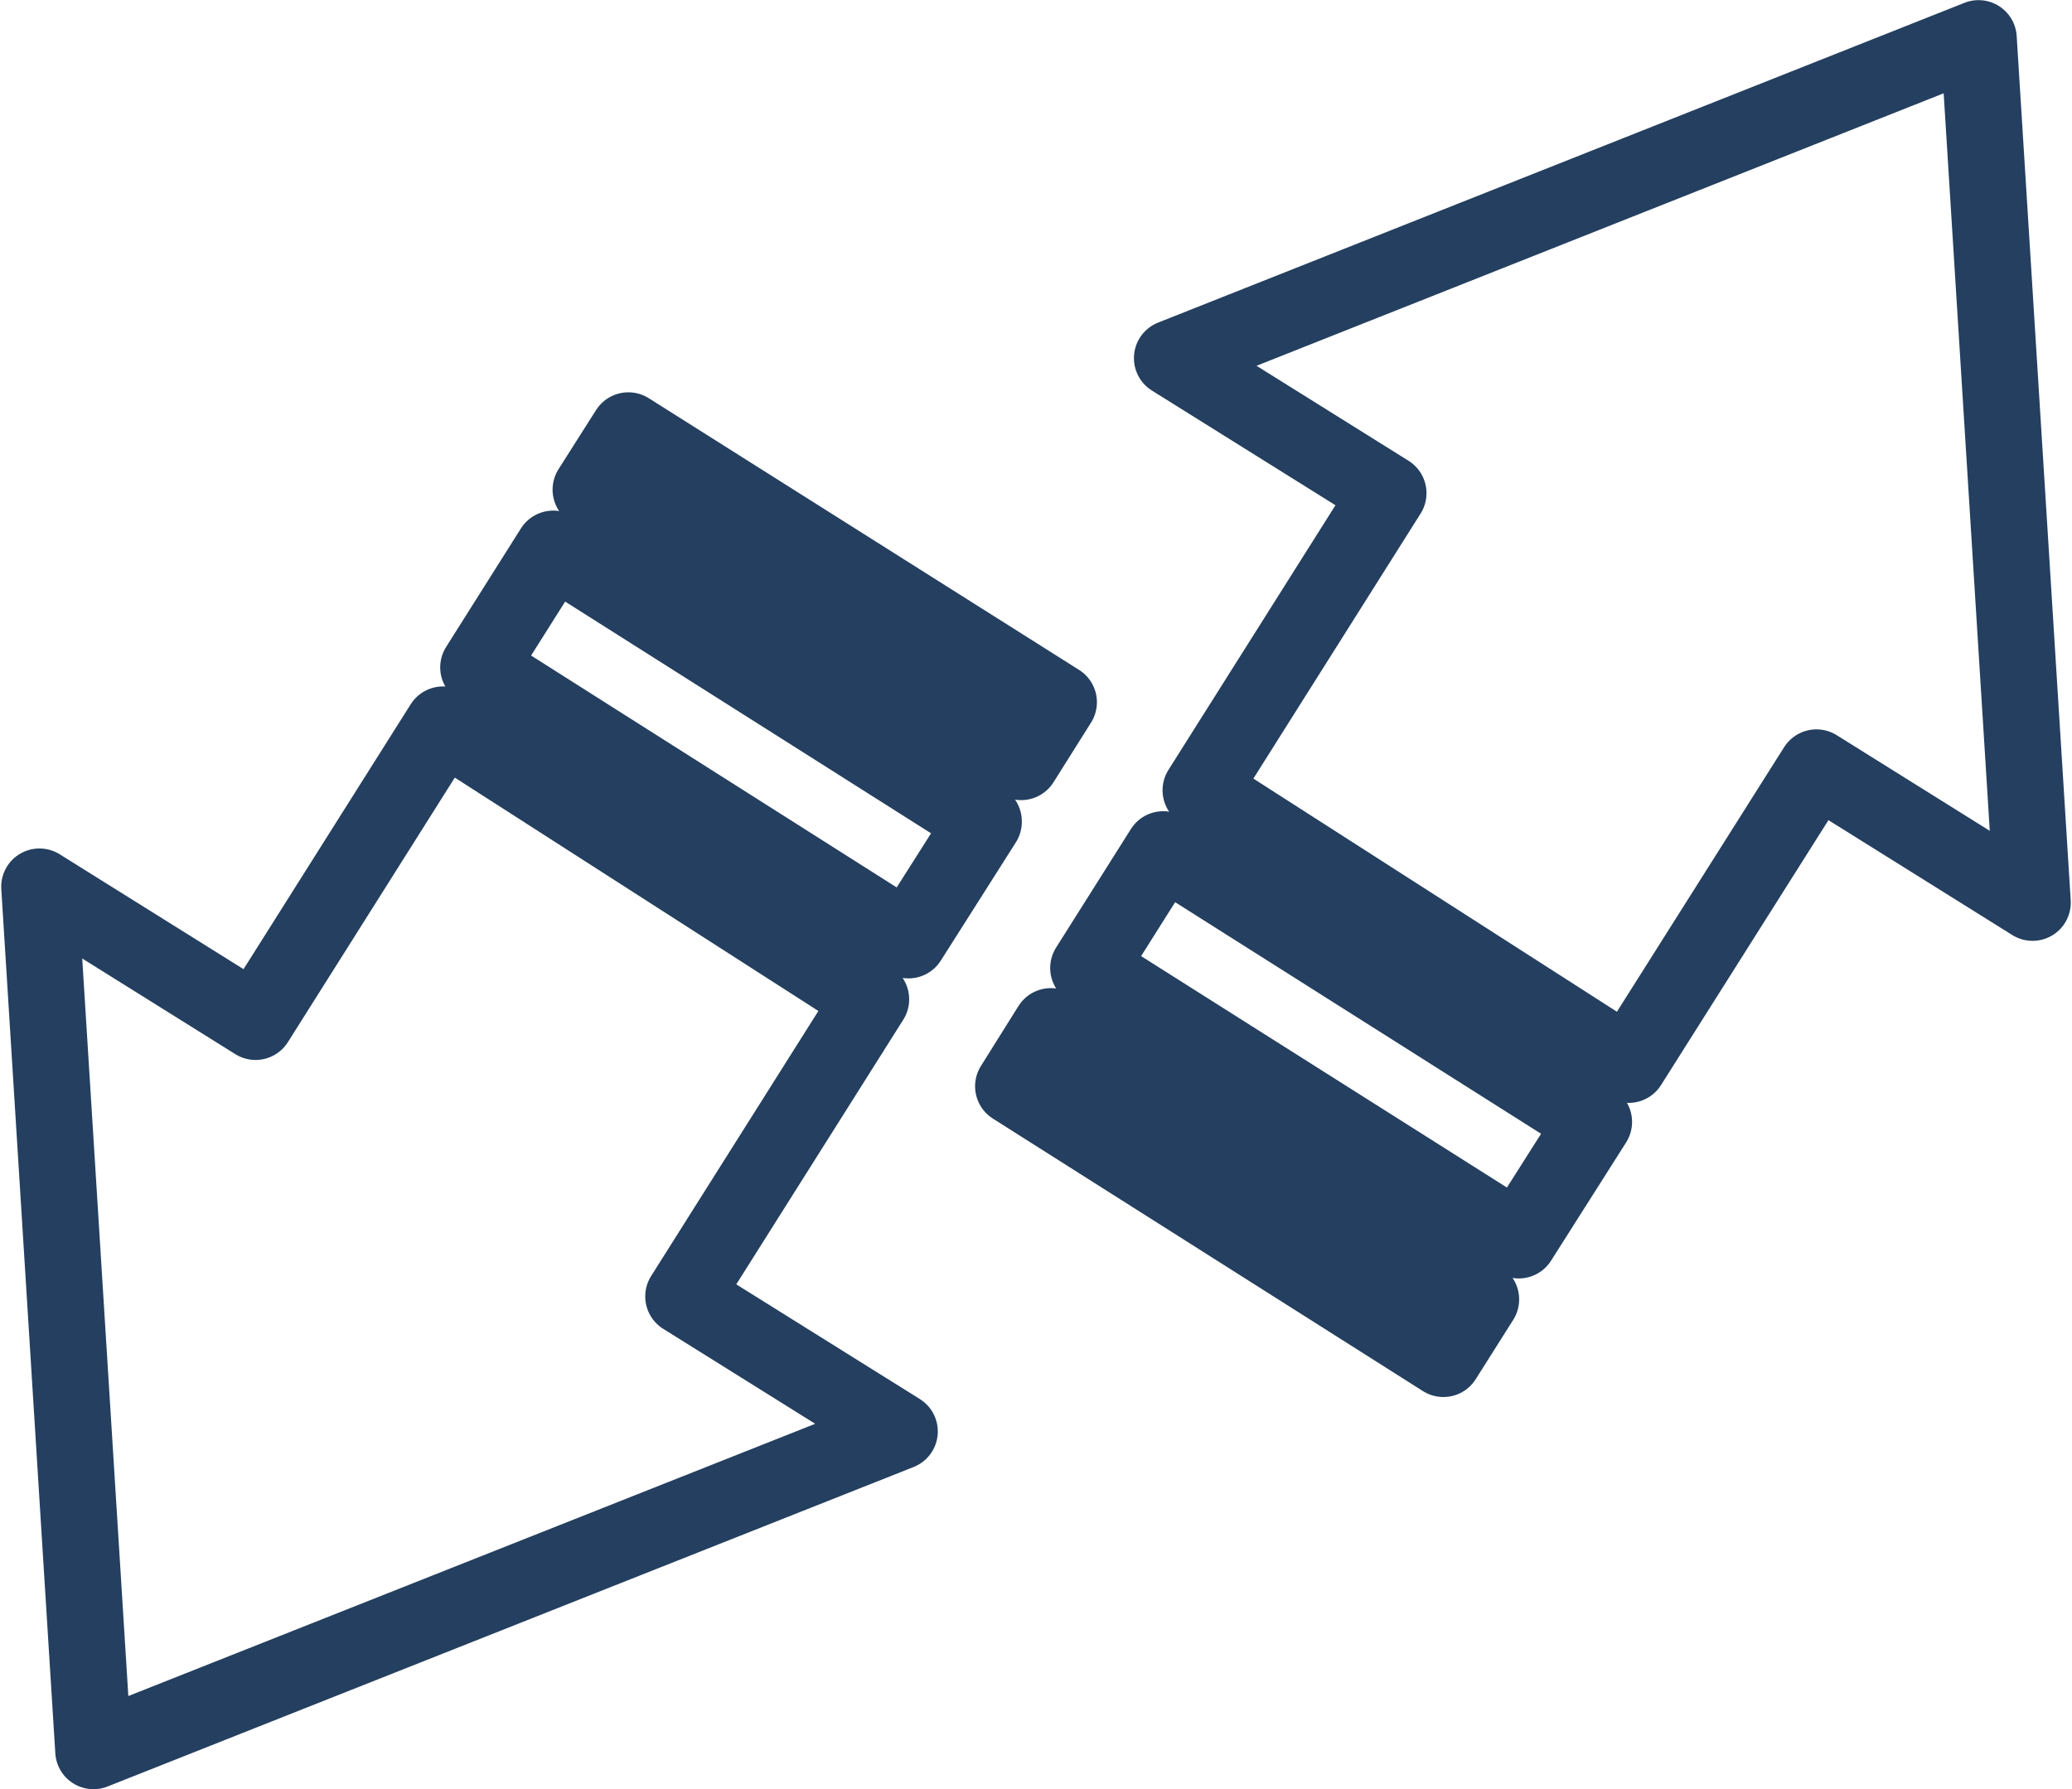
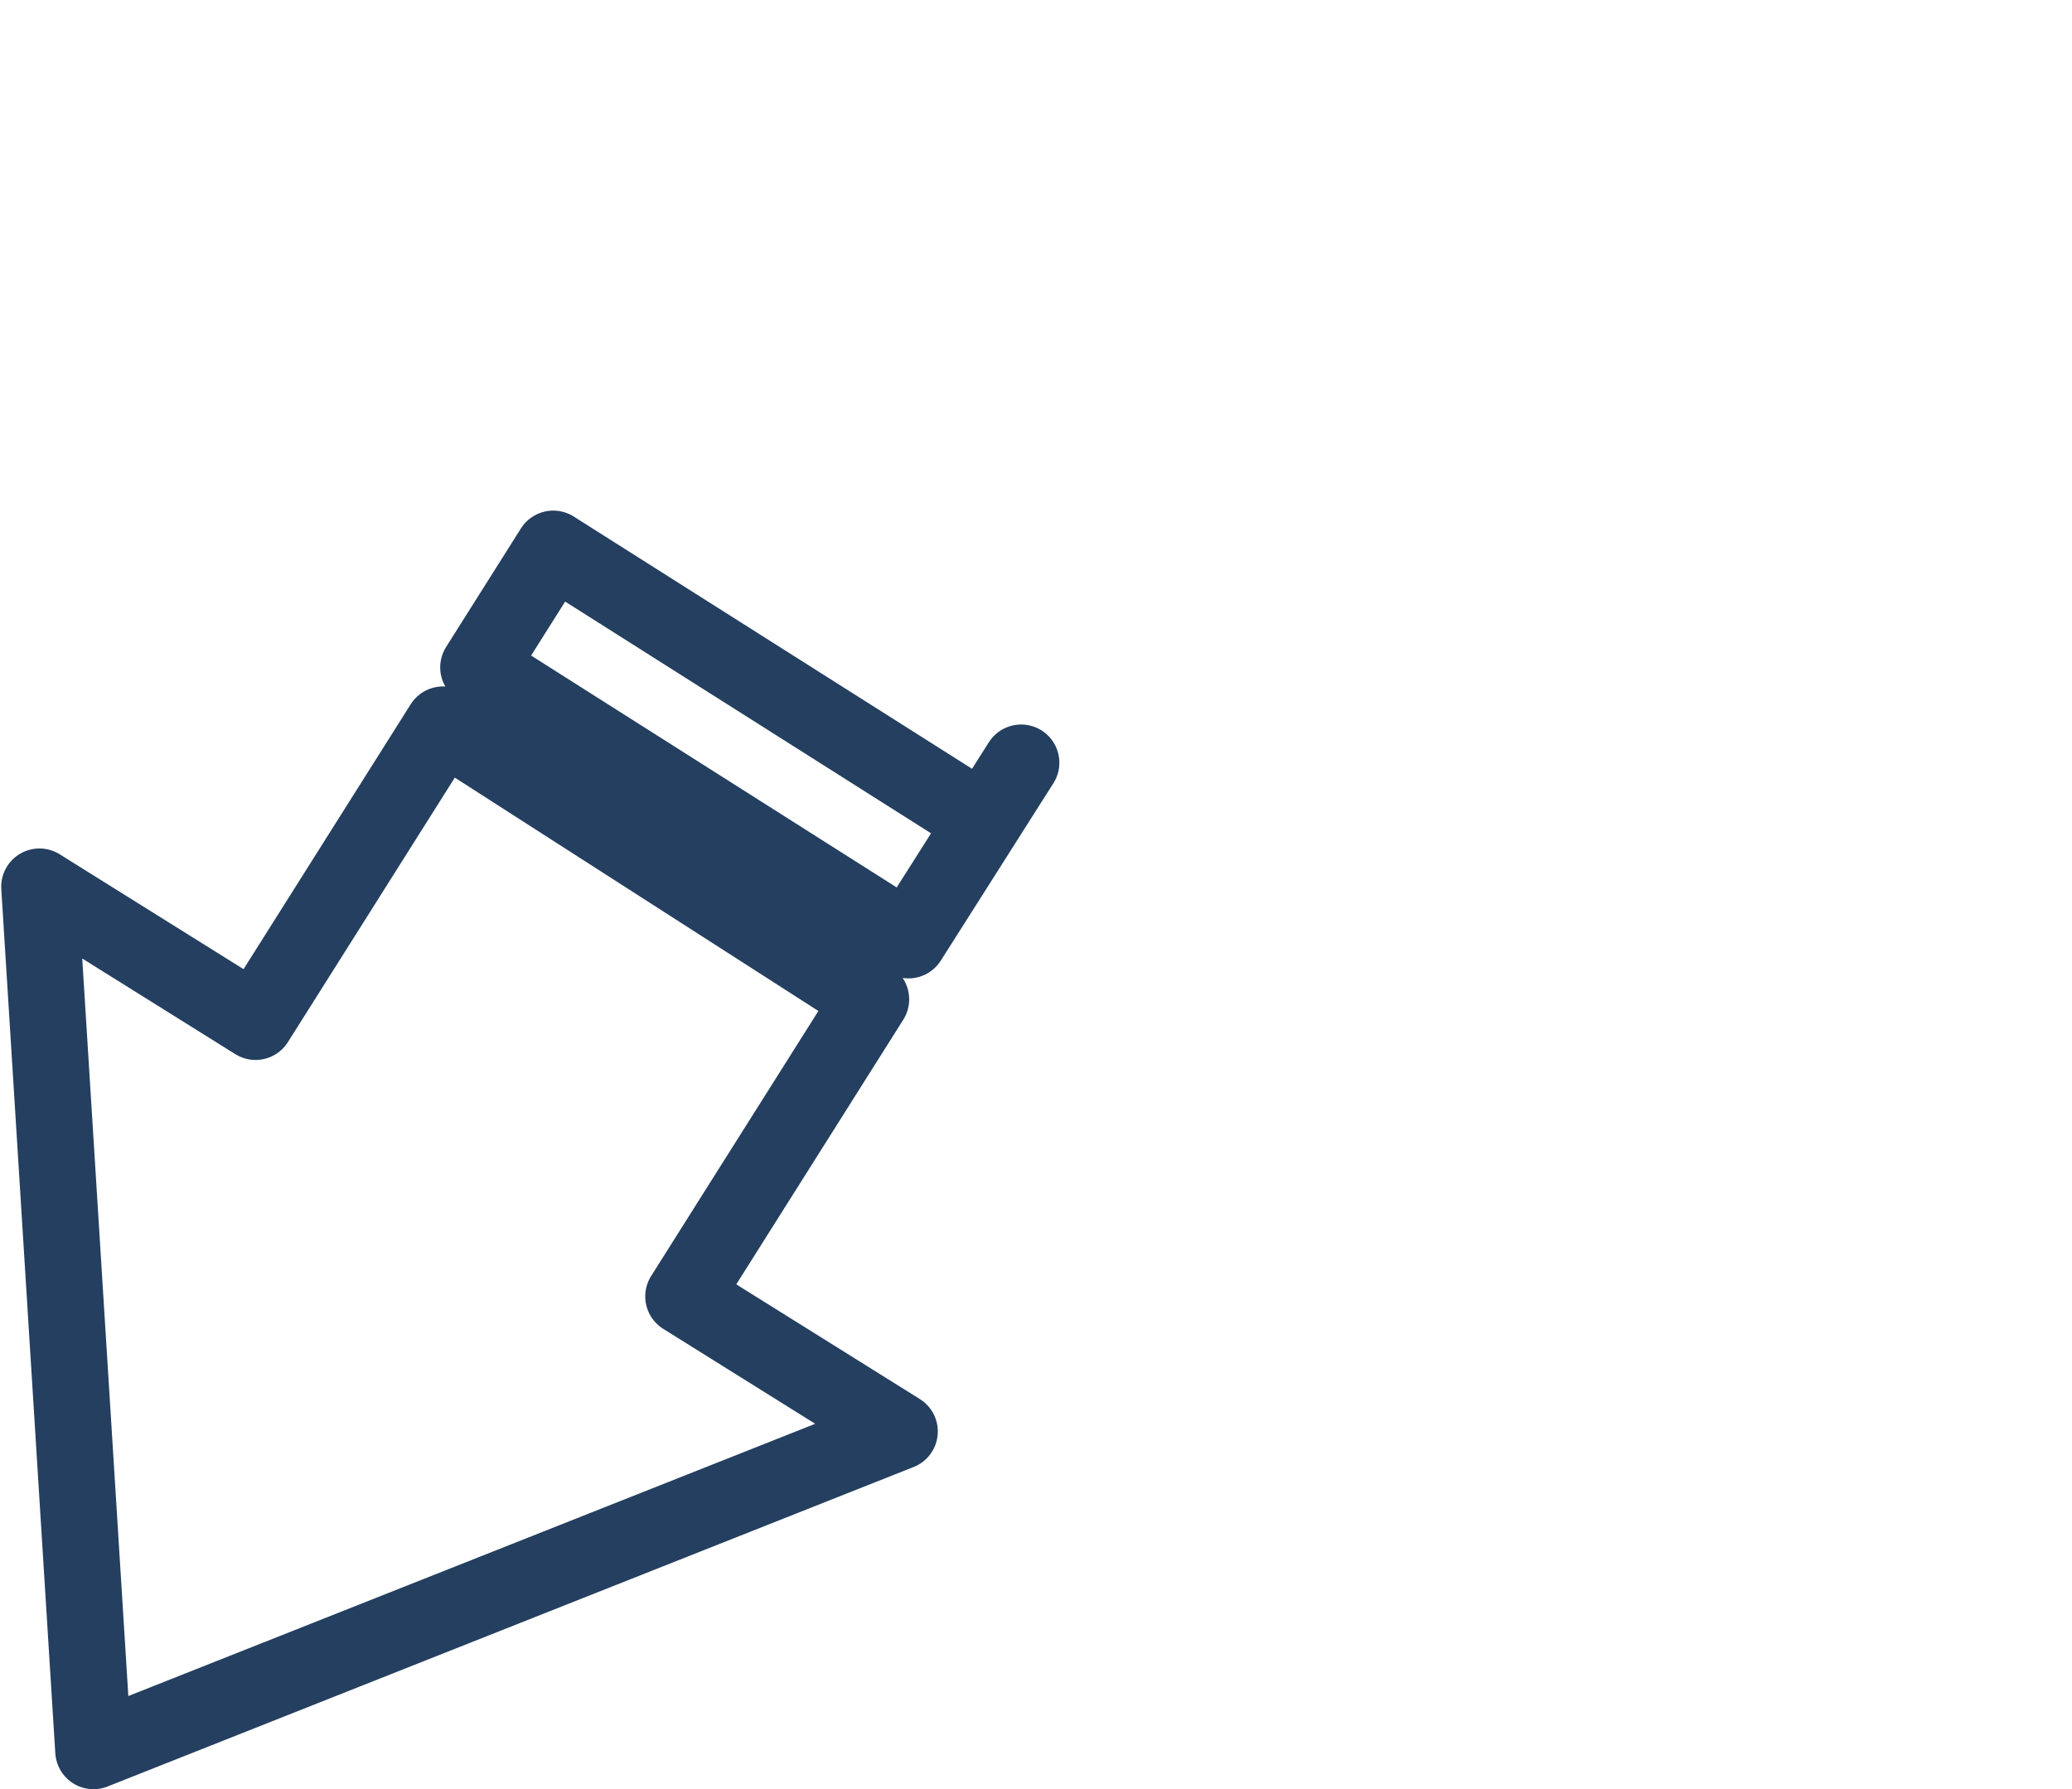
<svg xmlns="http://www.w3.org/2000/svg" viewBox="0 0 76.7 66.25">
  <defs>
    <style>.cls-1{fill:none;stroke:#243f5f;stroke-linecap:round;stroke-linejoin:round;stroke-width:2.83px;fill-rule:evenodd;}</style>
  </defs>
  <title>videos_05</title>
  <g id="Camada_2" data-name="Camada 2">
    <g id="Camada_1-2" data-name="Camada 1">
-       <path class="cls-1" d="M32.24,37,25.3,48l8,5L3.46,64.83l-2-32,8,5,6.94-11L32.24,37Zm4.17-6.57-2.78,4.38L17.71,24.71l2.77-4.39L36.41,30.41ZM39.19,26,37.8,28.21,21.87,18.13l1.39-2.19Z" />
-       <path class="cls-1" d="M44.45,29.26l6.94-11-8-5L73.24,1.42l2,32-8-5-6.95,11L44.45,29.26Zm-4.16,6.58,2.77-4.39L59,41.54l-2.78,4.38L40.29,35.84Zm-2.78,4.38L38.9,38,54.82,48.11l-1.39,2.2Z" />
+       <path class="cls-1" d="M32.24,37,25.3,48l8,5L3.46,64.83l-2-32,8,5,6.94-11L32.24,37Zm4.17-6.57-2.78,4.38L17.71,24.71l2.77-4.39L36.41,30.41Zl1.39-2.19Z" />
    </g>
  </g>
</svg>